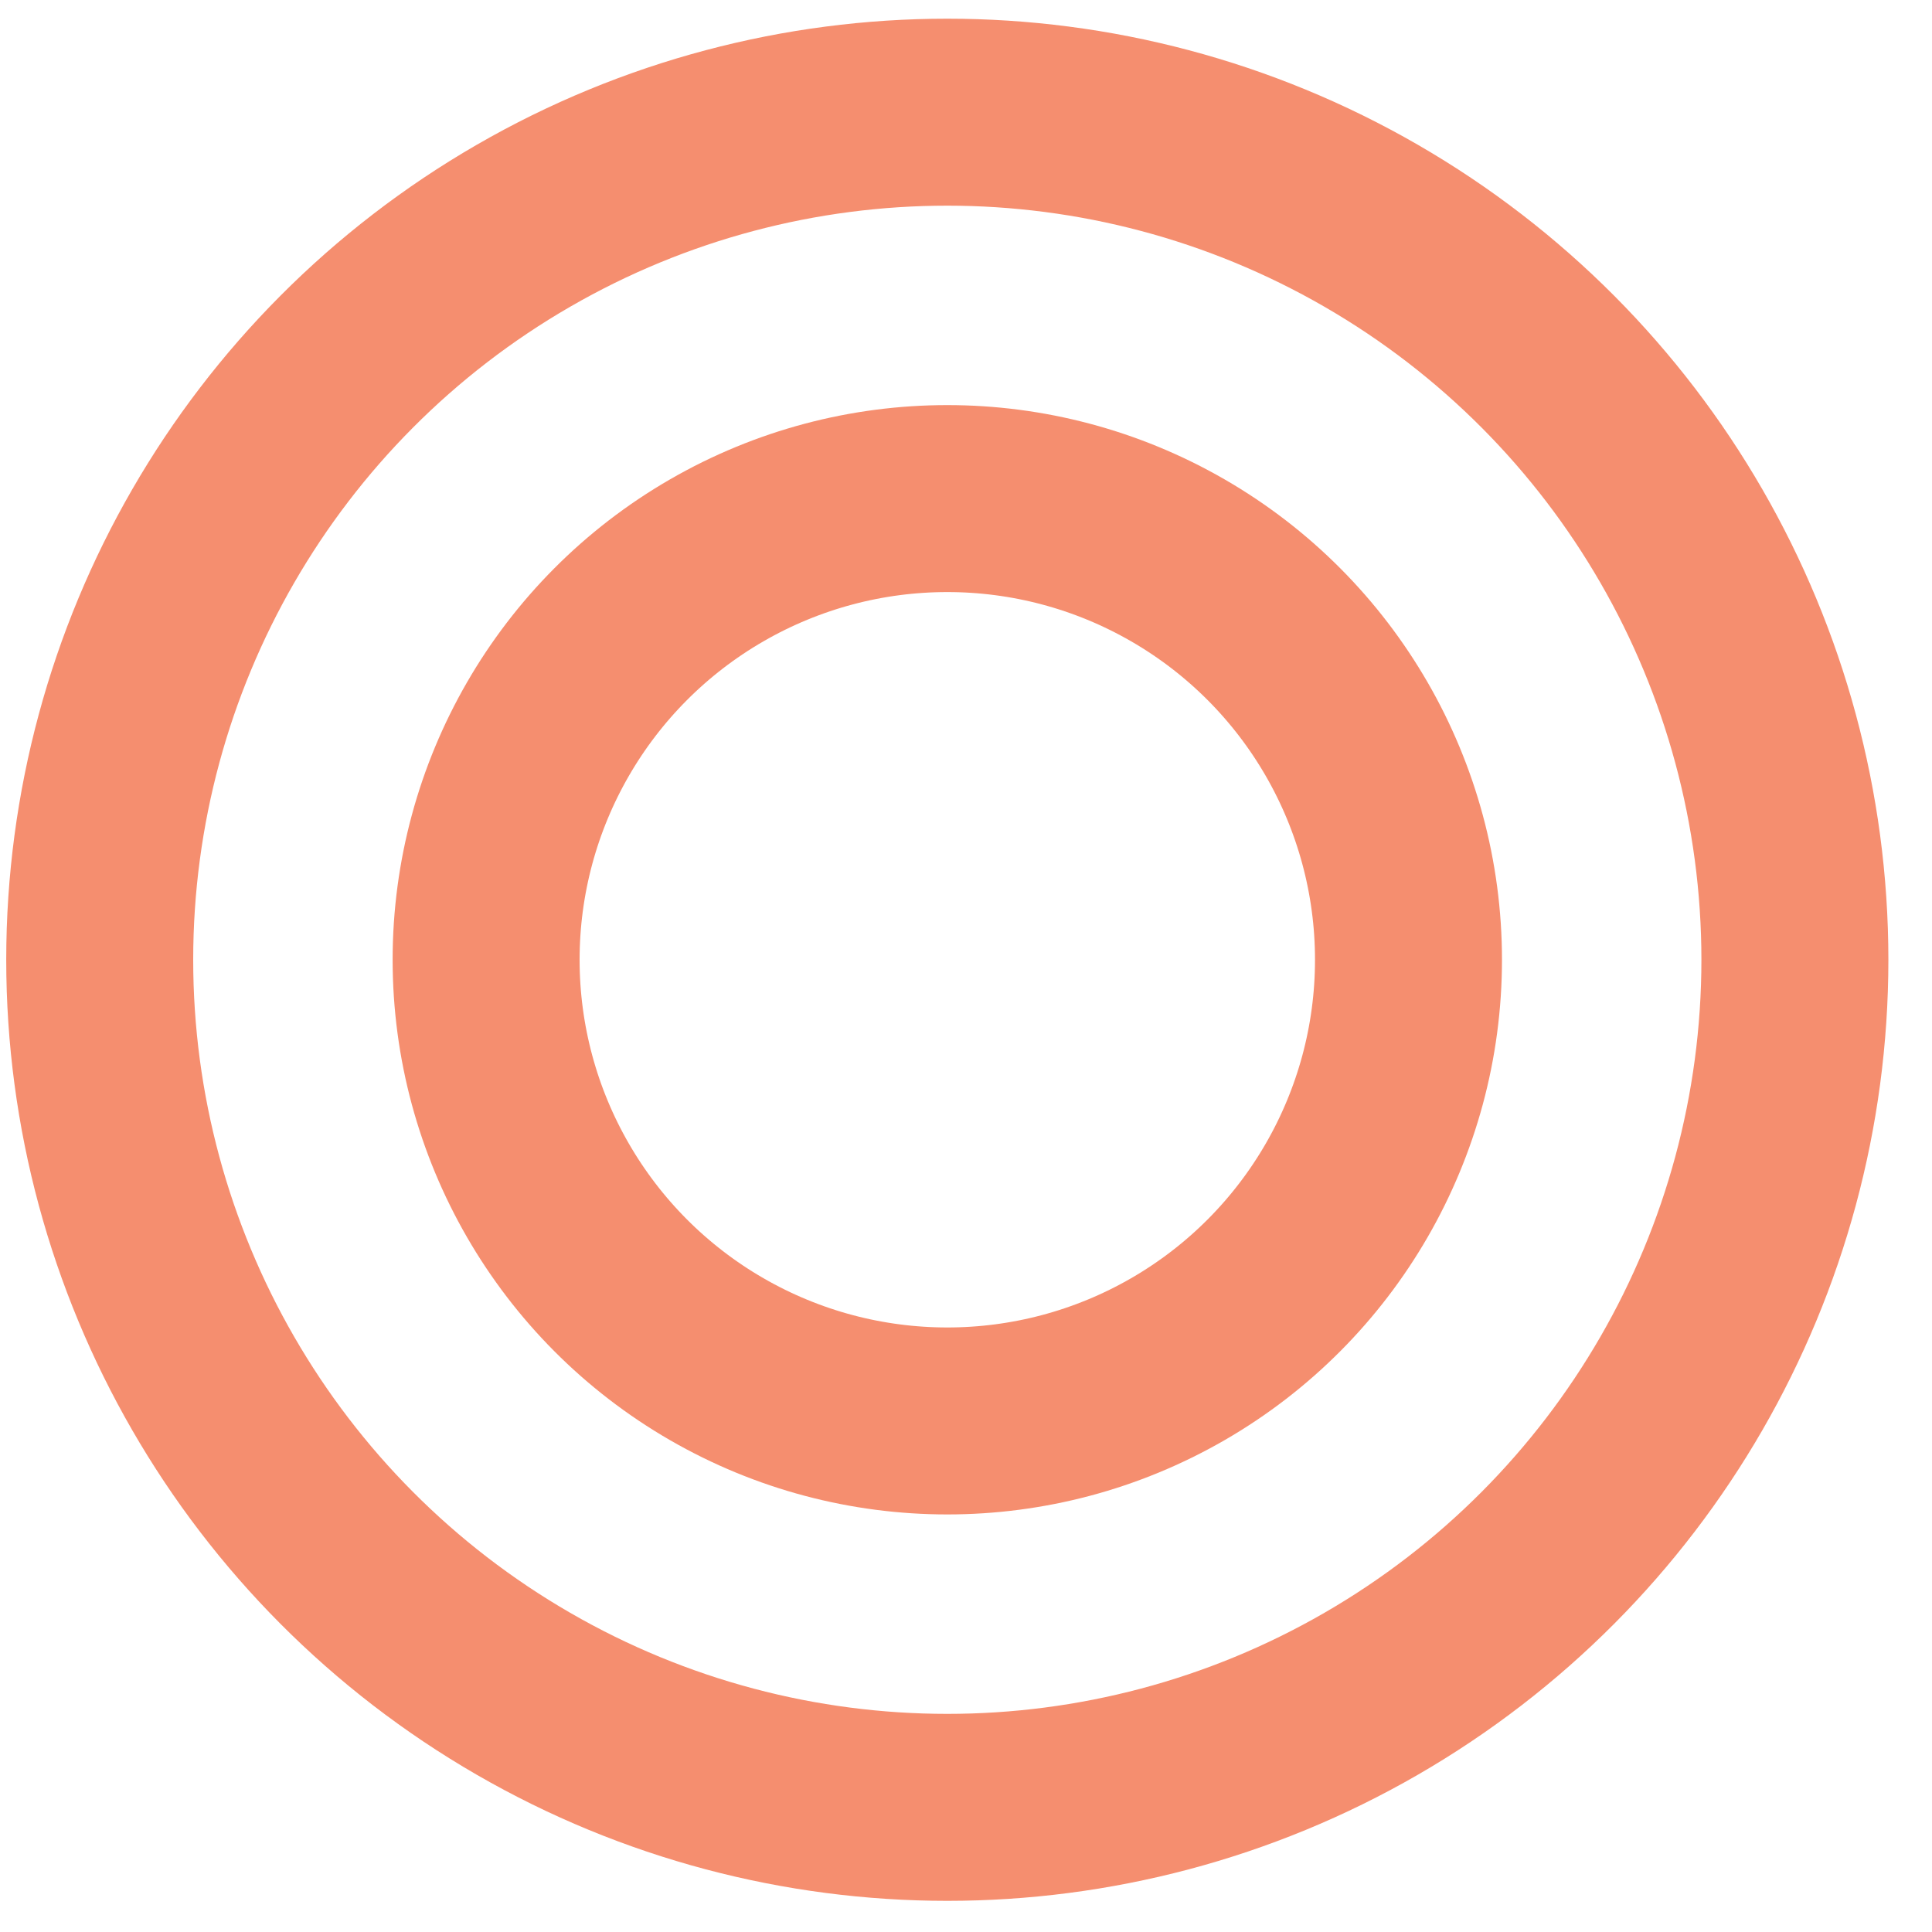
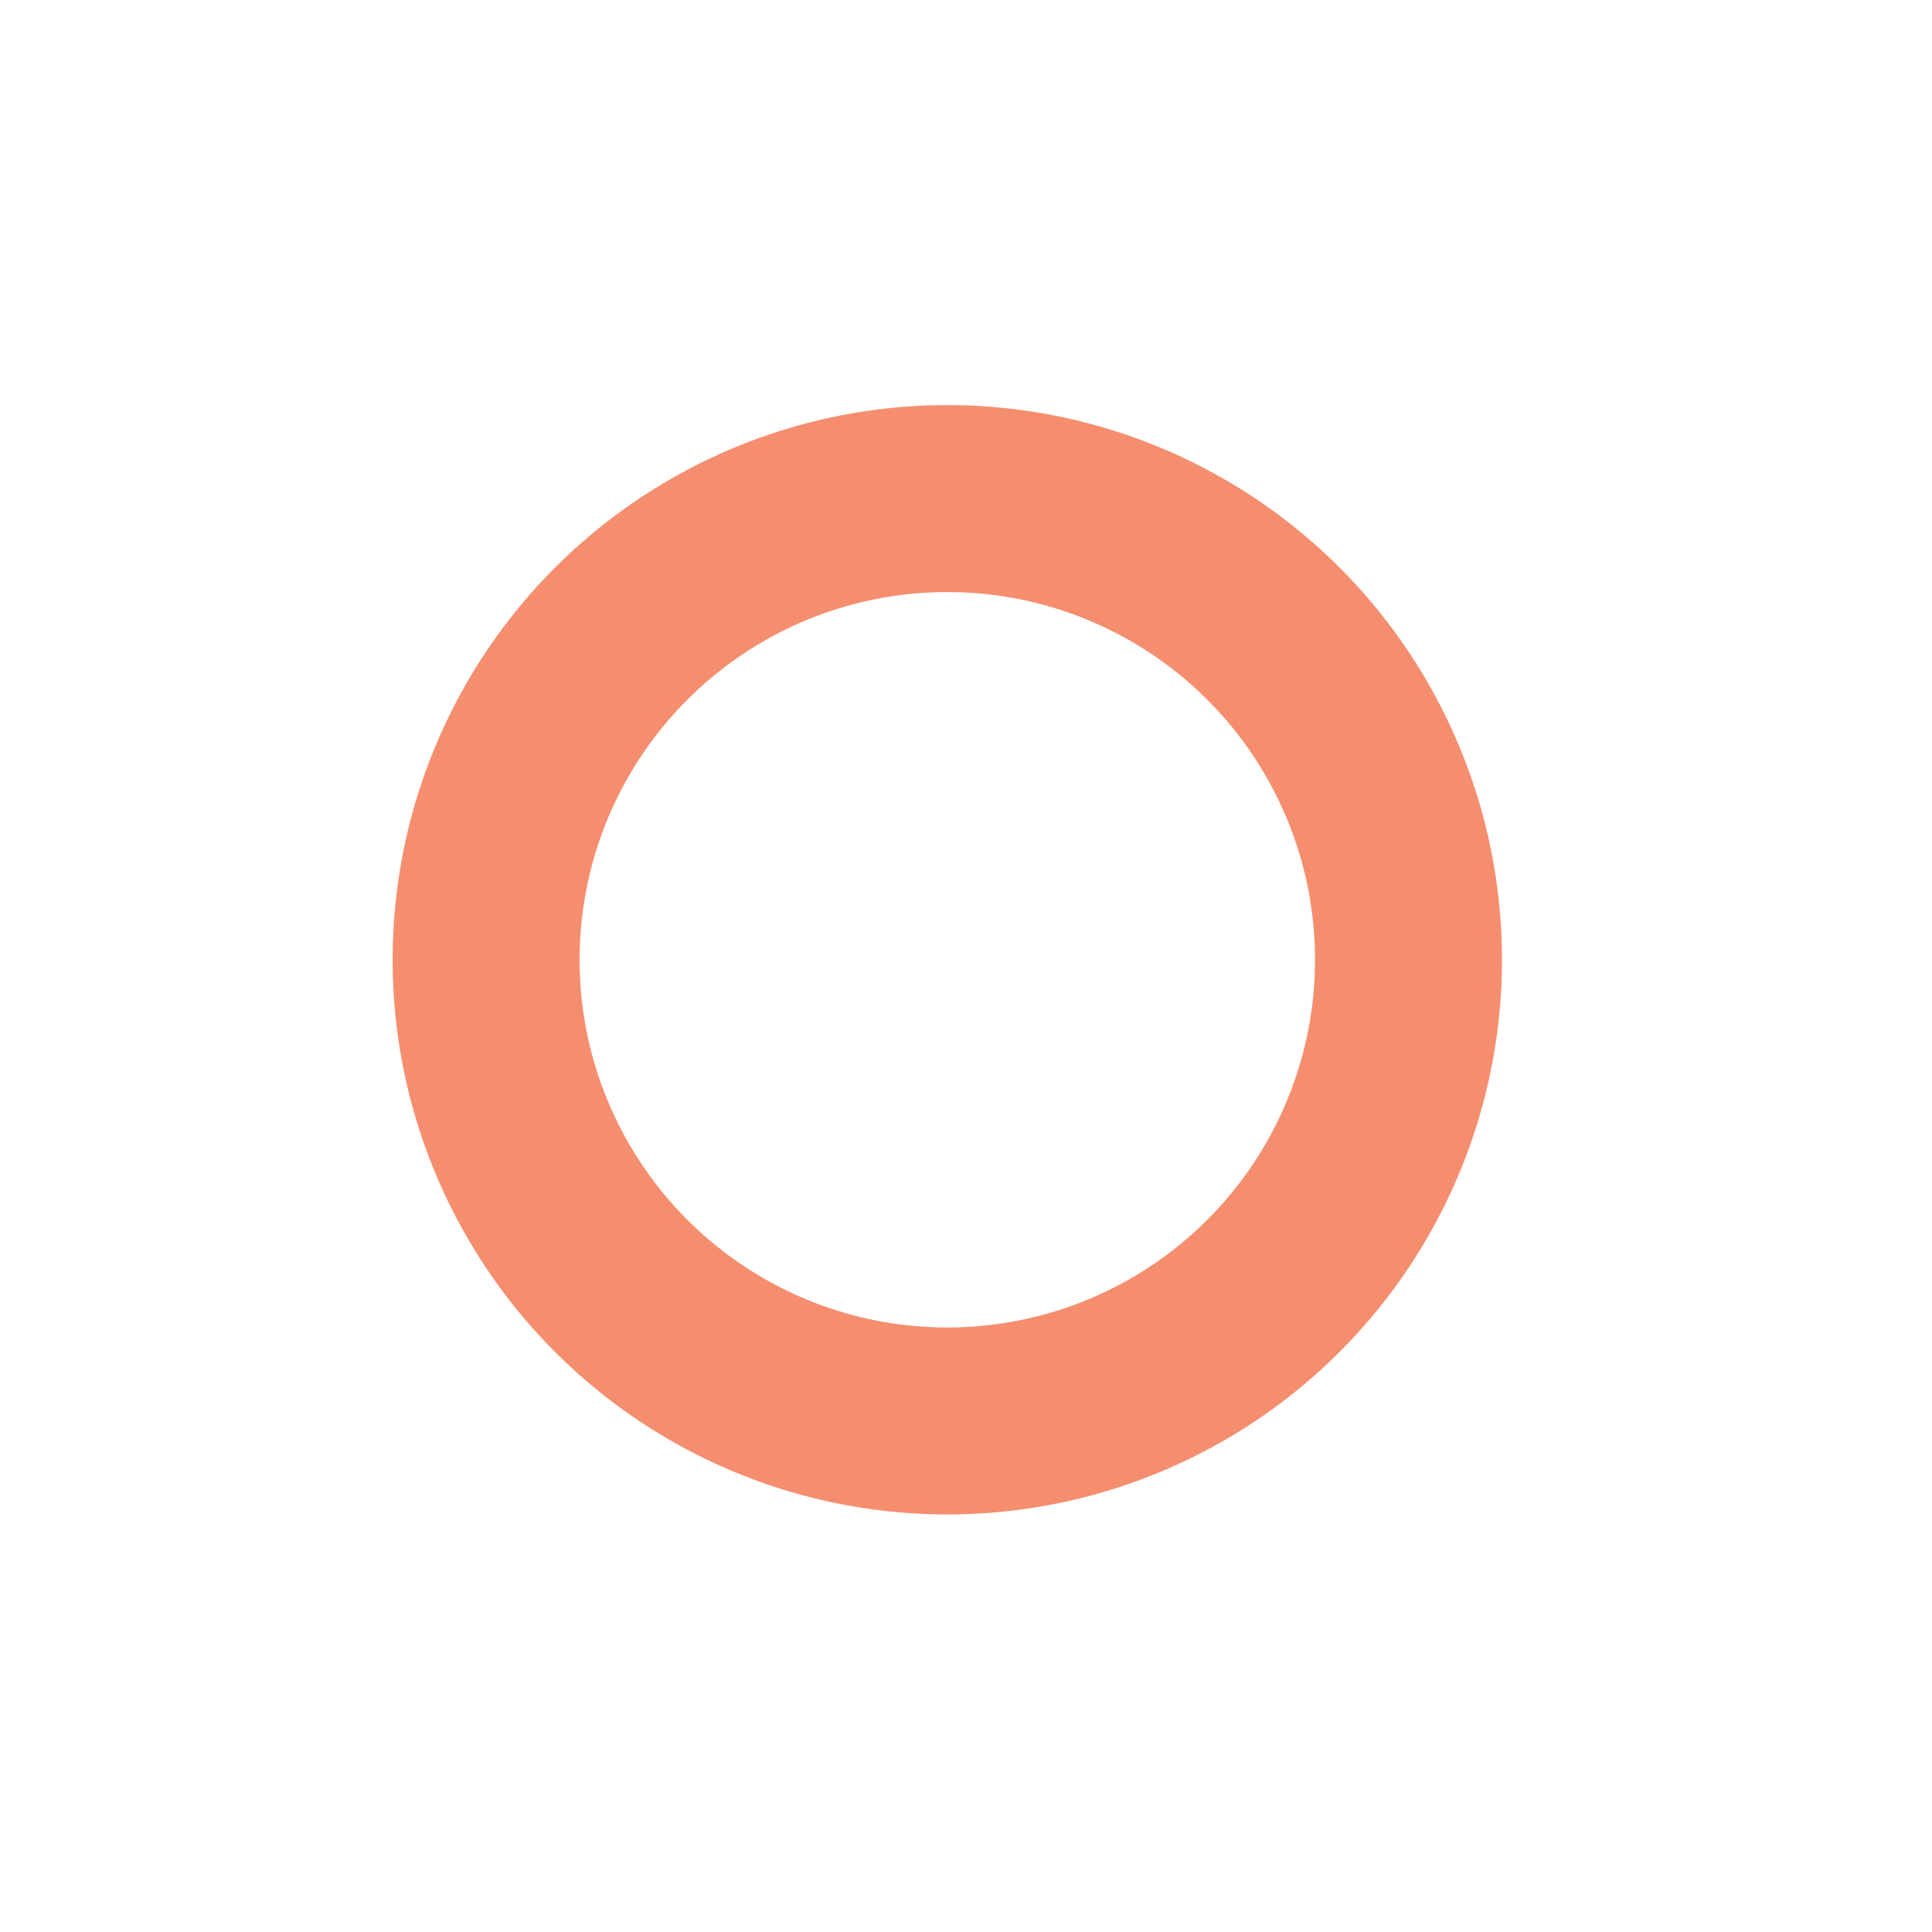
<svg xmlns="http://www.w3.org/2000/svg" id="_レイヤー_1" data-name="レイヤー_1" version="1.1" viewBox="0 0 31 31">
  <defs>
    <style>
      .st0 {
        fill: none;
        stroke: #f58e6f;
        stroke-width: 3px;
      }
    </style>
  </defs>
  <circle class="st0" cx="15.2" cy="15.4" r="7.4" />
-   <circle class="st0" cx="15.2" cy="15.4" r="13.6" />
</svg>